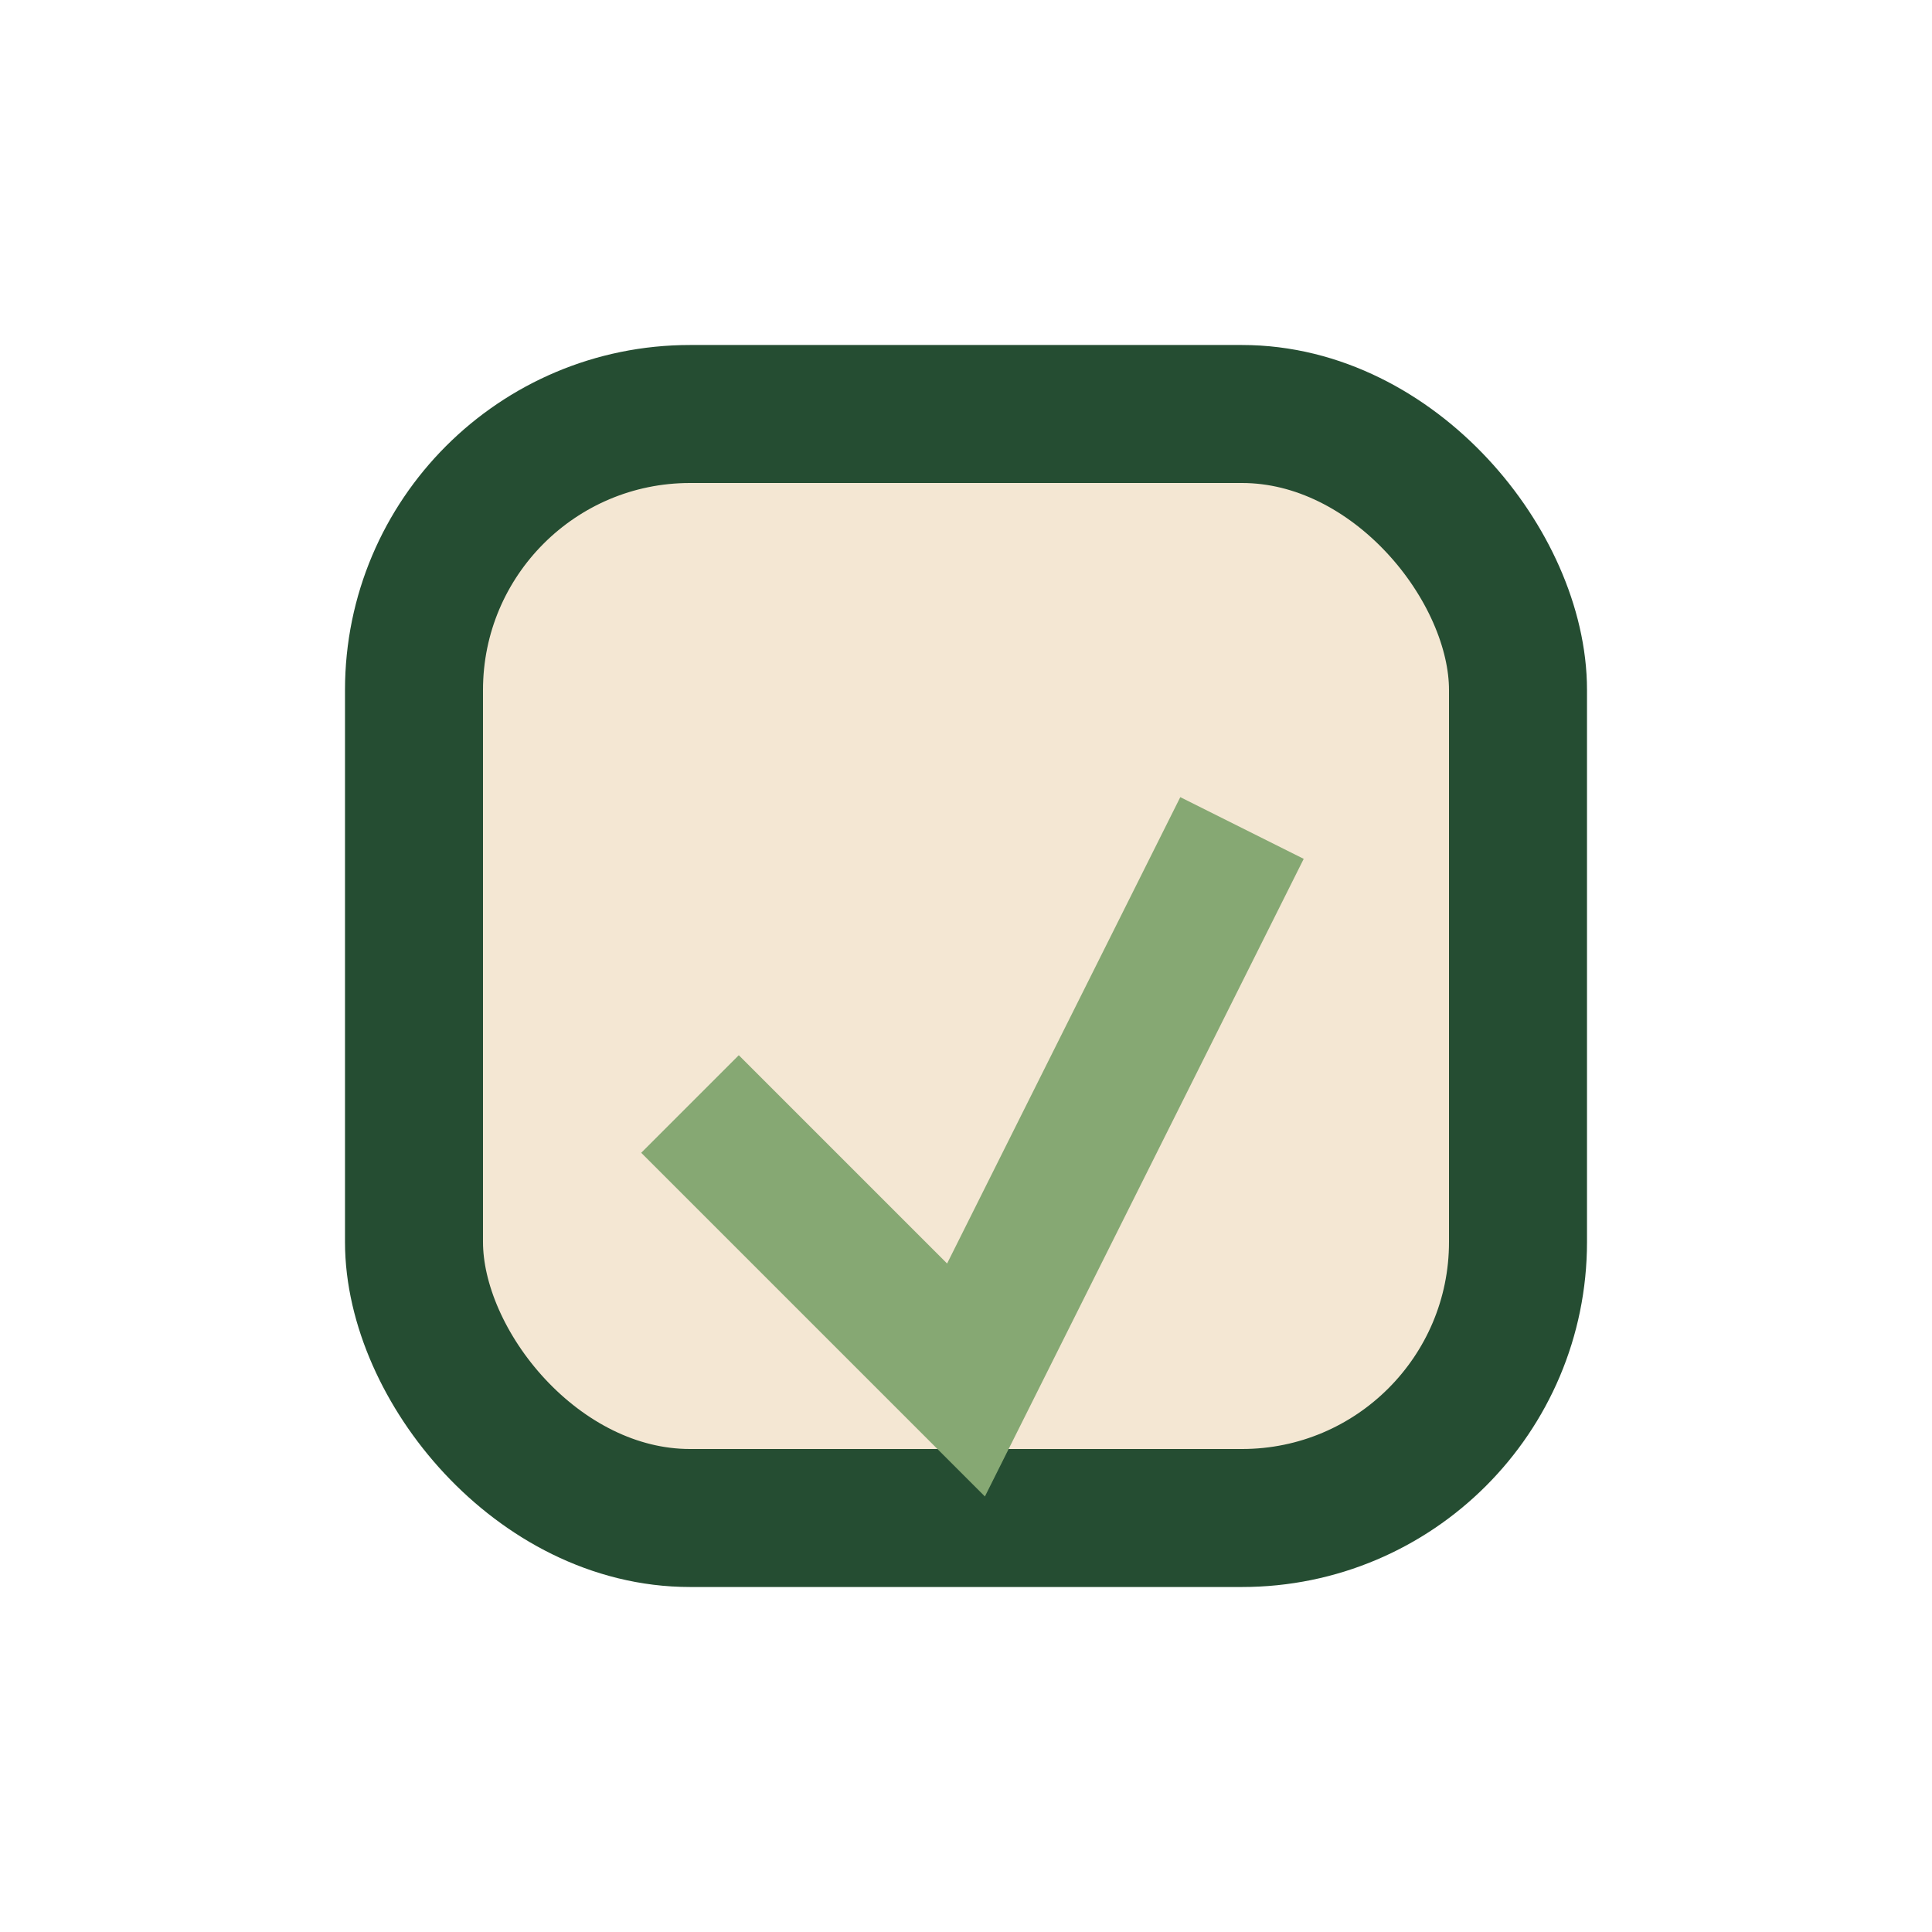
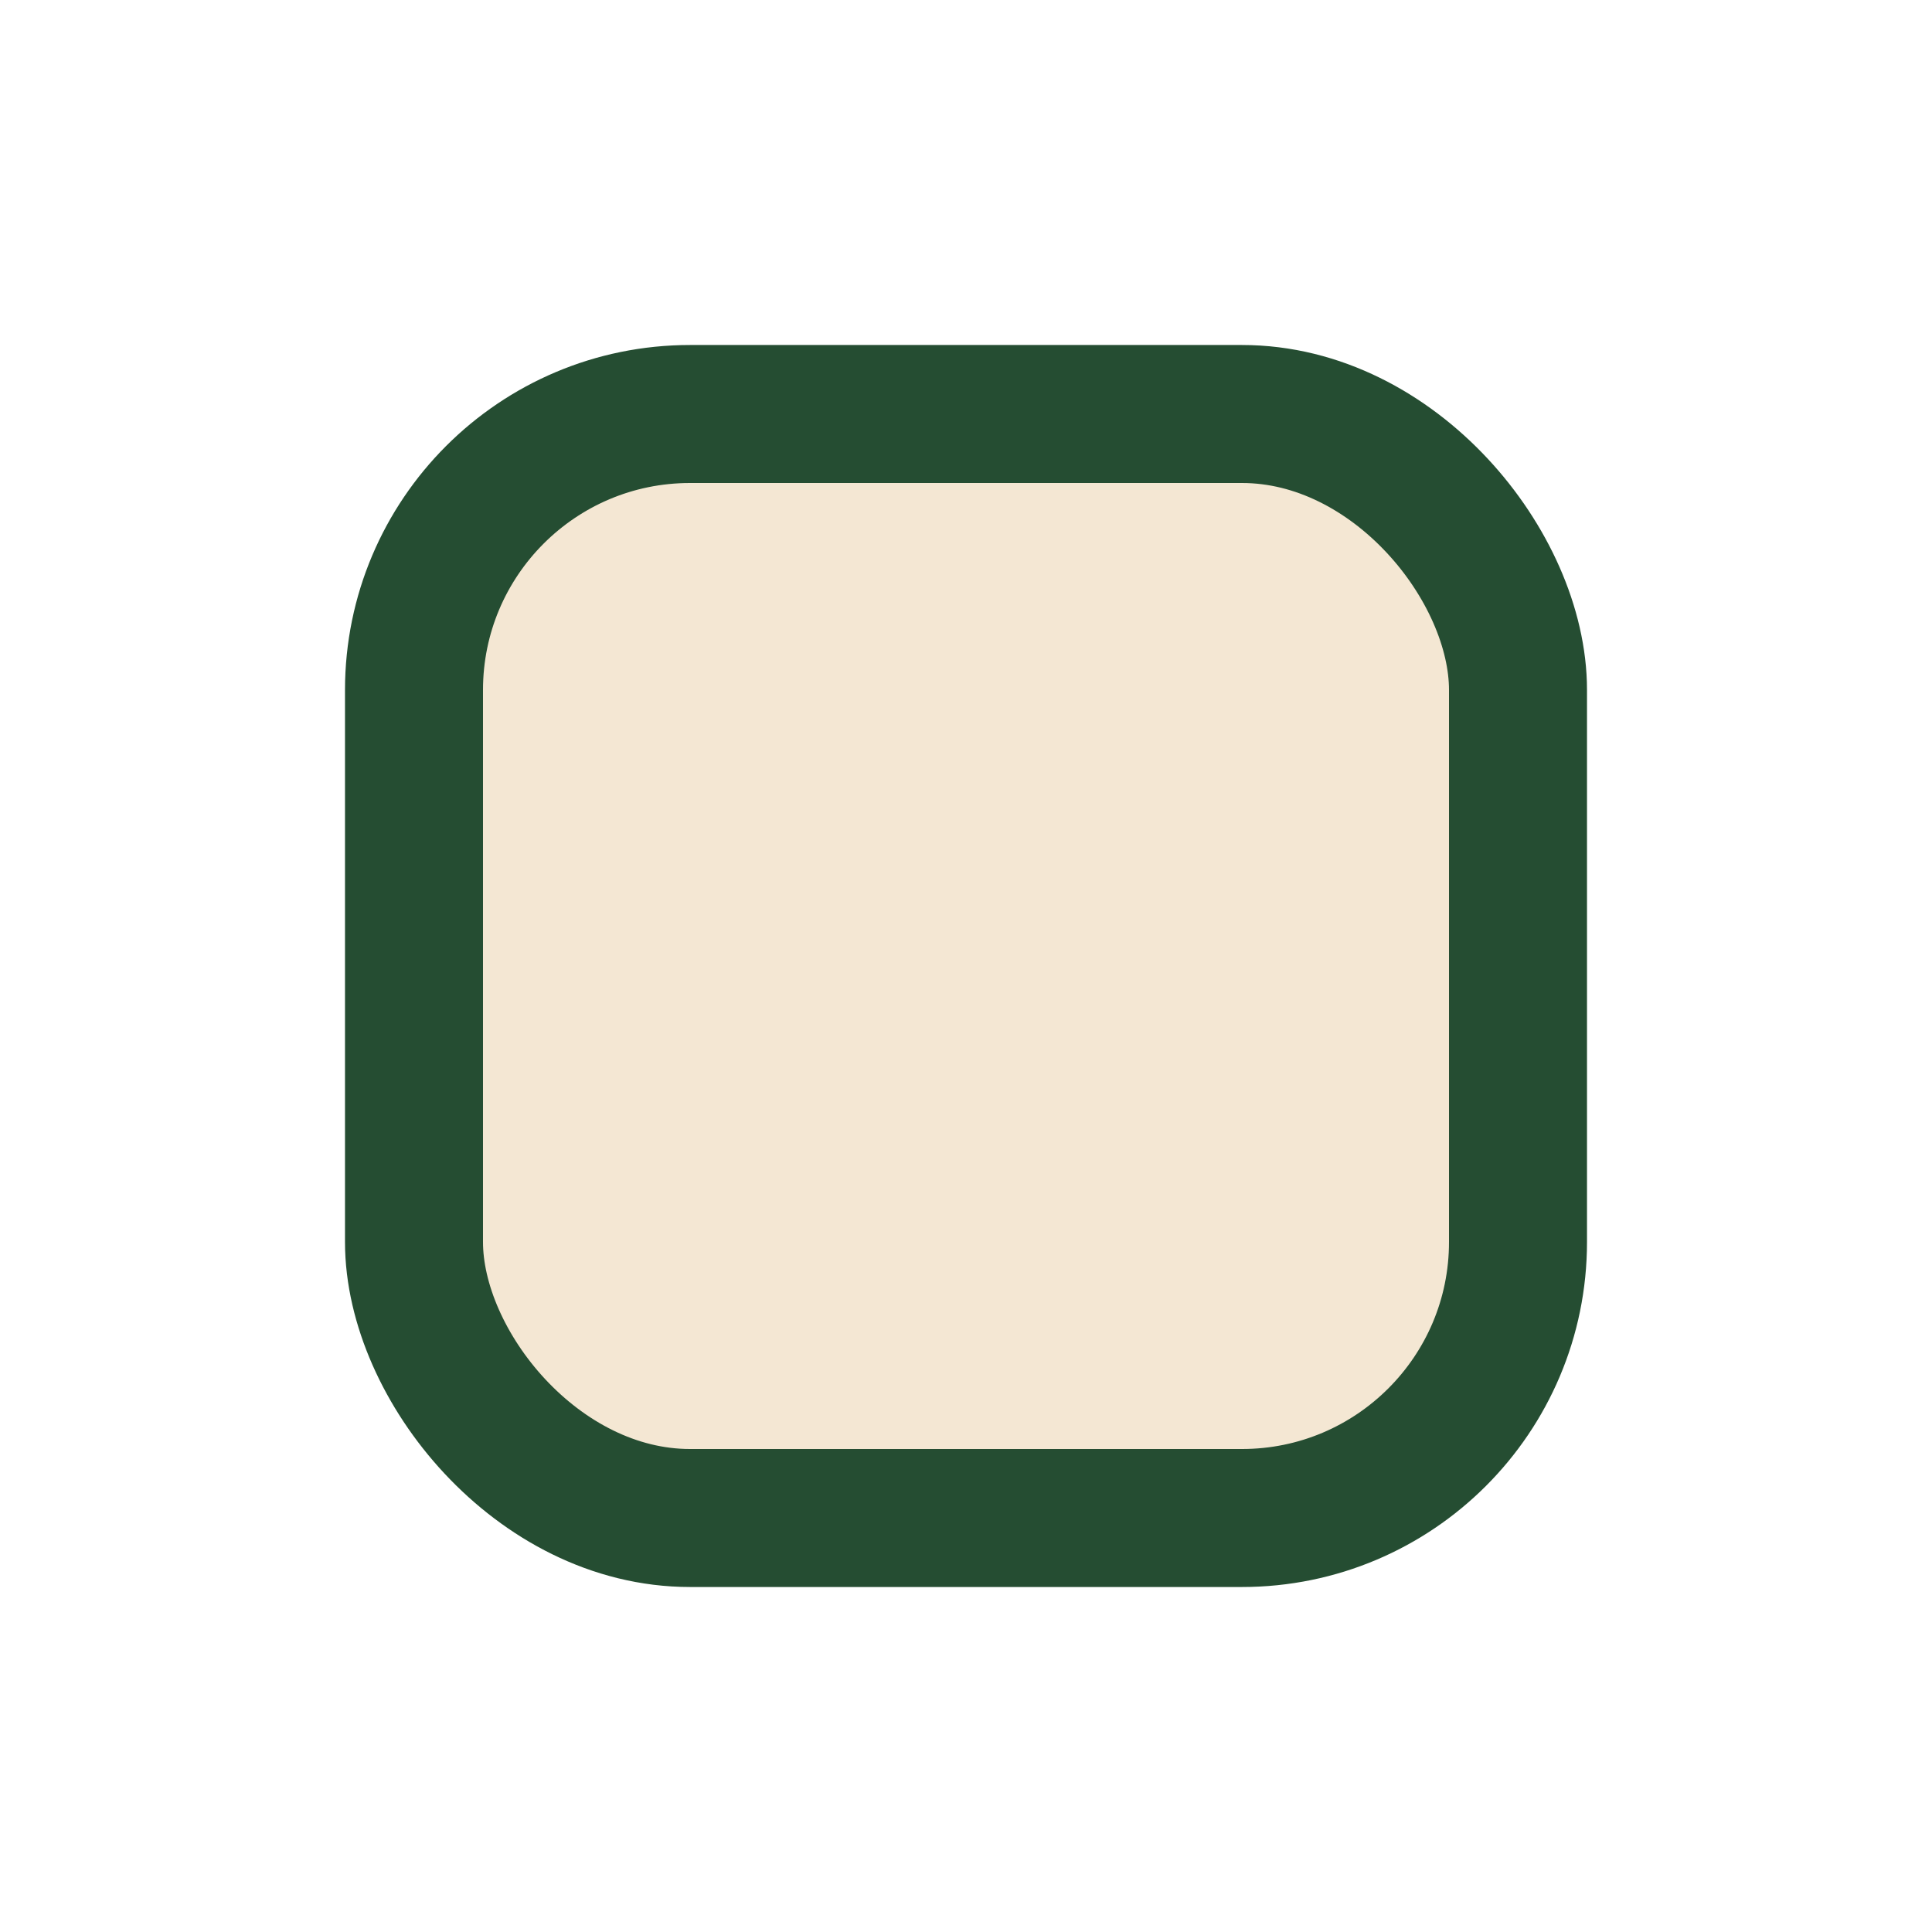
<svg xmlns="http://www.w3.org/2000/svg" width="28" height="28" viewBox="0 0 28 28">
  <rect x="6" y="6" width="16" height="16" rx="4" fill="#F4E7D3" stroke="#254D32" stroke-width="2" />
-   <polyline points="10,16 14,20 18,12" fill="none" stroke="#86A873" stroke-width="2" />
</svg>